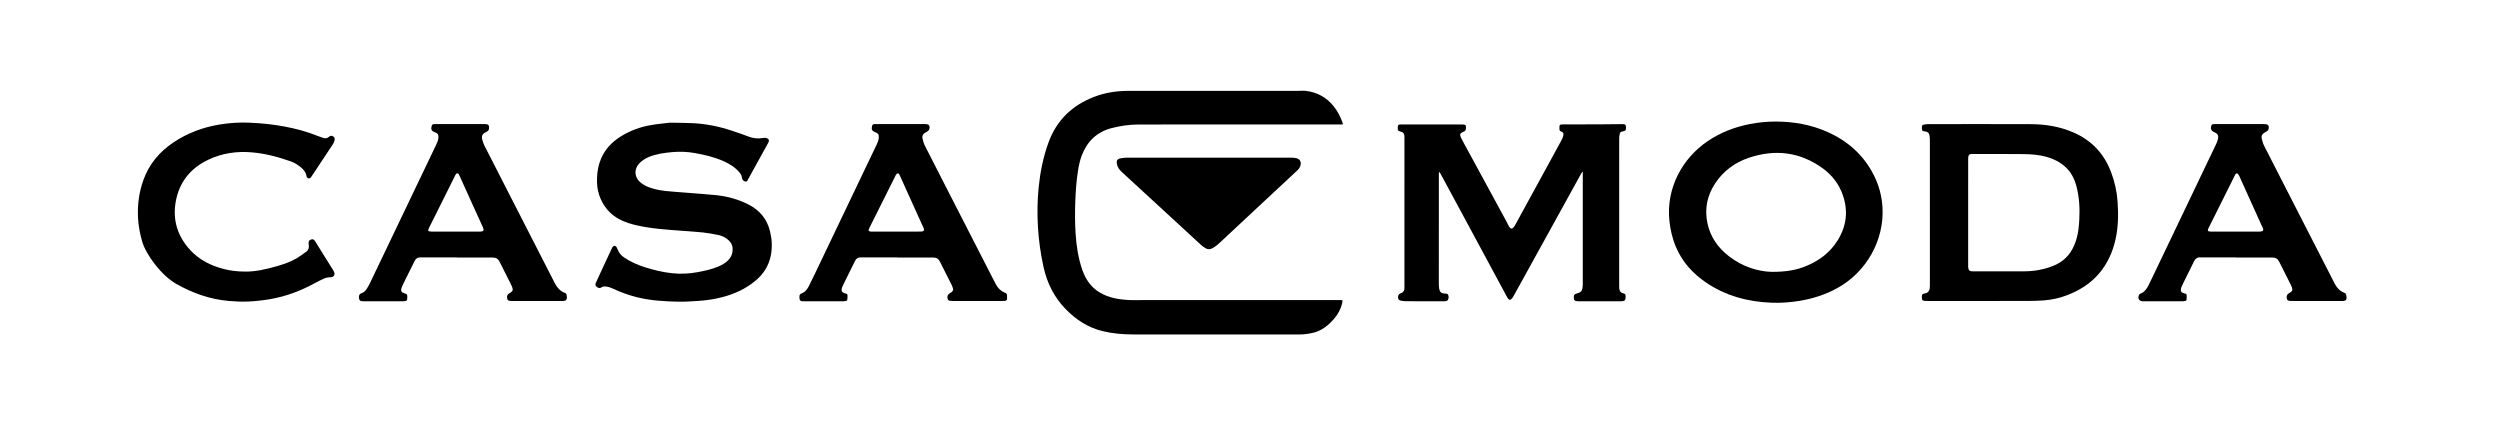
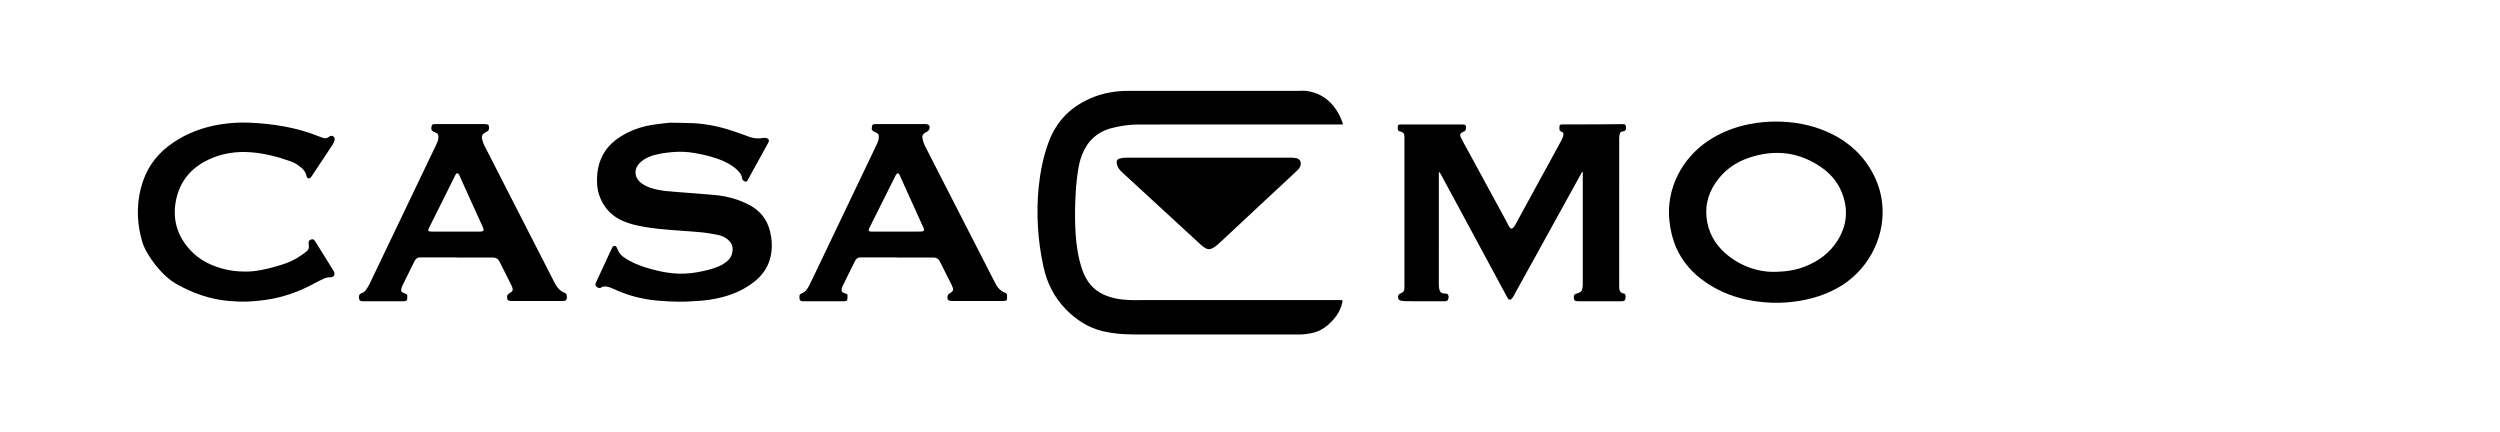
<svg xmlns="http://www.w3.org/2000/svg" version="1.1" id="Ebene_1" x="0px" y="0px" viewBox="0 0 10144 1752" enable-background="new 0 0 10144 1752" xml:space="preserve">
  <g>
    <path d="M5448.32,505.042c-4.16,0-8.444,0-12.728,0c-271.968,0-543.935-0.118-815.903,0.141   c-36.407,0.035-72.374,5.319-107.728,14.22c-60.311,15.184-100.029,53.122-122.221,110.54   c-7.978,20.644-12.396,42.113-15.835,63.85c-6.515,41.188-9.261,82.666-10.808,124.321c-1.597,43.01-1.494,85.971,1.22,128.875   c3.205,50.651,10.715,100.656,27.546,148.817c15.733,45.019,42.982,80.107,87.537,100.04c18.981,8.492,38.76,14.066,59.258,17.311   c25.761,4.078,51.691,5.127,77.721,4.618c4.998-0.098,9.998-0.144,14.997-0.145c267.635-0.007,535.27-0.005,802.904-0.01   c15.378,0,14.596-0.966,11.048,14.278c-5.543,23.816-17.264,44.686-33.371,62.958c-22.85,25.922-48.873,47.208-83.589,55.347   c-18.882,4.426-37.971,7.058-57.372,7.053c-223.971-0.053-447.942-0.112-671.913-0.236c-42.077-0.023-83.876-3.401-124.86-13.322   c-58.745-14.221-107.455-45.871-149.271-88.59c-46.919-47.933-76.083-105.46-90.522-170.763   c-11.886-53.76-19.694-108.052-22.842-163.037c-3.073-53.653-2.62-107.234,2.8-160.713c6.336-62.509,18.533-123.781,40.186-182.928   c32.846-89.727,95.418-149.867,183.817-184.208c44.982-17.474,91.751-24.776,139.83-24.775   c229.973,0.004,459.945-0.009,689.917-0.015c10.614,0,21.374-1.124,31.818,0.211c45.298,5.786,82.647,26.412,111.377,62.092   c15.829,19.658,27.171,41.837,35.74,65.49c0.679,1.874,1.168,3.824,1.62,5.769C5448.83,502.822,5448.541,503.513,5448.32,505.042z" />
    <path d="M6420.273,697.439c-1.257,1.846-2.673,3.605-3.749,5.552c-47.981,86.899-95.92,173.821-143.889,260.727   c-39.438,71.451-78.91,142.884-118.362,214.327c-4.509,8.165-8.977,16.352-13.501,24.508c-0.806,1.453-1.758,2.831-2.709,4.197   c-9.105,13.069-15.29,12.764-23.008-1.502c-25.518-47.169-50.899-94.411-76.349-141.617   c-39.677-73.594-79.346-147.192-119.057-220.768c-24.998-46.316-50.063-92.596-75.114-138.883   c-1.233-2.279-2.624-4.472-5.894-6.535c-0.125,3.372-0.361,6.744-0.362,10.116c-0.021,68.662,0.007,137.325-0.022,205.987   c-0.034,79.996-0.155,159.991-0.091,239.987c0.005,6.619,0.601,13.34,1.856,19.833c2.285,11.81,8.77,17.008,20.764,17.735   c0.333,0.02,0.667,0,1,0.013c5.269,0.215,11.274-0.708,14.093,5.169c3.393,7.073,2.426,14.49-1.244,21.133   c-1.22,2.209-4.615,3.762-7.315,4.468c-3.14,0.821-6.609,0.475-9.935,0.477c-49.998,0.02-99.996,0.085-149.993-0.068   c-6.954-0.021-13.966-0.756-20.84-1.857c-9.193-1.473-12.753-4.966-13.727-12.074c-1.115-8.14,2.456-15.558,10.39-18.214   c11.779-3.942,16.126-11.929,15.407-23.64c-0.123-1.992-0.002-3.999-0.001-5.999c0.021-200.324,0.042-400.649,0.052-600.973   c0-2.665-0.109-5.331-0.216-7.995c-0.365-9.144-4.918-14.928-13.834-17.214c-1.29-0.331-2.56-0.743-3.831-1.143   c-8.322-2.623-9.208-3.86-9.247-12.863c-0.003-0.666-0.003-1.333,0.012-1.999c0.283-11.792,1.747-13.328,13.353-13.376   c14.666-0.061,29.332,0.01,43.998,0.008c67.664-0.01,135.327-0.022,202.991-0.041c15.521-0.004,18.279,3.296,16.02,18.492   c-0.764,5.138-2.952,8.72-7.953,10.403c-0.945,0.318-1.869,0.708-2.783,1.11c-12.773,5.615-15.252,10.601-9.127,23.362   c7.343,15.297,15.812,30.058,23.925,44.979c53.939,99.207,107.924,198.388,161.85,297.603c3.335,6.137,5.89,12.723,9.504,18.677   c6.314,10.403,12.477,10.498,19.941,0.714c1.81-2.372,3.392-4.951,4.827-7.573c49.73-90.882,99.434-181.778,149.13-272.679   c13.102-23.965,26.271-47.895,39.16-71.975c2.801-5.234,5.124-10.888,6.621-16.621c2.642-10.125,0.168-14.677-9.542-18.354   c-3.683-1.395-5.448-3.509-5.663-7.208c-0.116-1.995-0.113-3.996-0.186-5.994c-0.487-13.312,0.952-15.002,14.438-15.043   c48.997-0.146,97.993-0.062,146.989-0.253c29.995-0.116,59.99-0.577,89.984-0.876c2.666-0.027,5.351-0.205,7.995,0.031   c7.507,0.671,10.034,3.259,10.509,10.581c0.151,2.325,0.185,4.672,0.056,6.996c-0.386,6.959-2.726,9.663-9.264,10.943   c-13.627,2.668-15.254,4.14-17.342,17.559c-0.763,4.906-0.921,9.945-0.923,14.924c-0.048,198.658-0.047,397.315-0.04,595.973   c0,2.997,0.015,6.007,0.271,8.989c0.901,10.526,4.816,18.263,16.508,20.709c7.906,1.654,8.974,4.02,9.216,11.975   c0.061,1.995,0.021,4.004-0.132,5.994c-0.763,9.898-3.531,12.797-13.454,13.868c-2.639,0.285-5.327,0.148-7.992,0.148   c-55.664,0.006-111.329,0.005-166.993,0.005c-1.333,0-2.667,0.02-4-0.01c-14.704-0.329-17.987-4.068-17.585-18.686   c0.163-5.912,2.753-9.338,7.985-11.261c4.375-1.608,8.754-3.198,13.139-4.777c7.17-2.583,11.765-7.603,13.221-15.025   c1.083-5.52,2.037-11.181,2.04-16.78c0.091-149.993,0.053-299.987,0.036-449.98c0-2.636,0-5.272,0-7.909   C6421.616,697.779,6420.945,697.609,6420.273,697.439z" />
-     <path d="M8046.164,1221.241c-74.319-0.001-148.638,0.009-222.957-0.023c-4.992-0.002-10.03,0.037-14.966-0.582   c-7.535-0.945-9.652-3.542-10.022-11.024c-0.115-2.328-0.24-4.668-0.126-6.991c0.394-8.009,2.771-10.516,10.767-11.584   c11.587-1.546,19.279-8.747,21.198-20.233c0.6-3.591,0.643-7.304,0.644-10.961c0.023-196.628,0.027-393.256-0.042-589.885   c-0.002-6.307-0.214-12.715-1.316-18.901c-2.089-11.733-6.697-15.986-18.303-17.895c-4.584-0.754-10.412-0.224-11.814-5.537   c-1.394-5.278-1.403-11.25-0.475-16.653c0.377-2.194,4.621-4.653,7.484-5.294c5.798-1.298,11.854-1.971,17.805-1.976   c138.64-0.1,277.281-0.464,415.919,0.108c59.357,0.245,117.215,9.422,172.357,33.249c73.752,31.868,124.448,85.23,153.075,159.982   c15.112,39.462,24.159,80.282,27.005,122.436c3.423,50.701,2.836,101.335-8.268,151.113   c-24.47,109.705-89.005,185.552-194.146,226.265c-31.559,12.22-64.259,19.823-98.003,22.143   c-20.904,1.437-41.896,2.052-62.854,2.146C8168.141,1221.418,8107.152,1221.242,8046.164,1221.241z M7986.041,861.347   c0,71.649,0,143.298,0,214.947c0,2.333-0.088,4.671,0.033,6.997c0.694,13.363,5.299,17.753,18.647,17.751   c67.983-0.009,135.965-0.045,203.948-0.044c22.365,0,44.608-1.682,66.55-5.967c29.235-5.71,57.587-14.245,83.109-30.152   c36.587-22.803,56.571-57.501,67.93-97.751c7.079-25.085,9.328-50.997,10.762-77.002c2.492-45.183-0.162-89.88-11.487-133.813   c-8.065-31.289-22.345-59.101-47.024-80.804c-21.426-18.841-46.276-31.149-73.576-38.868   c-31.057-8.781-63.043-10.963-94.957-11.356c-68.972-0.848-137.961-0.317-206.944-0.347c-1.666-0.001-3.344-0.096-4.997,0.061   c-6.603,0.628-9.759,3.032-11.057,9.497c-0.842,4.195-0.892,8.596-0.895,12.905   C7986.033,718.716,7986.047,790.031,7986.041,861.347z" />
    <path d="M7206.408,493.225c72.056,0.364,141.795,12.486,207.973,41.853c82.578,36.646,146.886,93.29,188.249,174.393   c21.292,41.749,33.2,86.087,35.812,133.067c7.238,130.18-63.574,260.593-183.525,326.521   c-47.815,26.281-98.866,42.725-152.504,51.597c-37.54,6.209-75.383,9.08-113.39,7.654c-96.072-3.605-186.167-27.403-266.541-81.935   c-53.191-36.089-95.234-82.084-121.099-141.671c-15.102-34.791-23.748-71.166-27.667-108.917   c-13.723-132.16,52.154-253.655,156.319-323.684c51.896-34.89,109.008-56.871,170.175-68.776   C7135.268,496.503,7170.676,493.168,7206.408,493.225z M7190.323,1103.069c56.614,0.073,96.773-7.069,134.29-21.929   c54.728-21.678,100.316-55.244,131.789-105.728c35.8-57.426,43.412-118.774,21.333-182.931   c-15.52-45.099-43.606-81.779-81.999-109.592c-91.861-66.546-192.496-78.478-298.857-42.908   c-56.766,18.984-103.533,53.079-137.084,103.535c-32.522,48.909-43.746,102.424-32.179,160.151   c11.47,57.241,43.164,101.904,88.761,136.96C7072.303,1083.627,7136.553,1102.279,7190.323,1103.069z" />
    <path d="M2718.015,497.795c33.076,0.651,63.39,0.497,93.62,2.007c53.805,2.687,106.237,13.359,157.356,30.242   c22.751,7.514,45.425,15.345,67.783,23.945c19.216,7.392,38.577,9.65,58.765,5.954c5.925-1.085,11.894-1.511,17.573,1.504   c6.712,3.564,8.47,7.81,5.634,14.776c-1,2.456-2.415,4.748-3.702,7.081c-26.712,48.413-53.42,96.828-80.176,145.216   c-1.988,3.594-2.715,8.848-8.594,8.265c-5.996-0.595-10.699-3.665-13.745-8.826c-1.146-1.941-1.811-4.368-2.005-6.633   c-0.751-8.75-5.056-15.687-10.509-22.191c-17.118-20.419-39.174-33.92-63.065-44.679c-37.928-17.08-78.072-26.553-118.847-33.604   c-29.356-5.077-58.989-6.47-88.628-3.822c-33.189,2.965-66.245,7.192-97.404,20.173c-14.628,6.094-27.643,14.648-38.558,26.229   c-20.757,22.021-19.88,53.382,2.168,74.073c11.873,11.142,26.084,18.326,41.306,23.681c21.152,7.441,43.094,11.518,65.261,13.864   c26.425,2.797,52.971,4.454,79.466,6.587c40.756,3.282,81.574,5.932,122.254,9.983c47.082,4.689,92.072,17.044,134.401,38.892   c45.396,23.431,74.388,59.252,86.316,109.032c7.798,32.547,9.382,65.171,2.728,98.047c-8.186,40.443-29.002,73.33-60.257,99.863   c-40.979,34.788-88.586,56.265-140.299,69.238c-31.705,7.954-63.984,12.58-96.607,14.419c-25.246,1.423-50.552,3.47-75.791,3.009   c-58.606-1.069-117.084-4.461-174.229-19.224c-31.354-8.1-61.667-19.153-91.043-32.749c-10.639-4.924-21.396-9.145-33.281-9.9   c-5.516-0.35-10.379,0.547-15.139,3.668c-6.964,4.567-12.906,3.598-19.861-2.329c-5.507-4.693-6.543-8.821-2.821-17.021   c11.424-25.167,23.129-50.208,34.774-75.274c9.54-20.536,19.142-41.043,28.742-61.552c1.128-2.409,2.203-4.884,3.665-7.088   c4.681-7.056,12.183-6.852,16.669,0.57c1.88,3.109,3.116,6.619,4.529,9.996c5.415,12.946,13.816,23.232,25.54,31.203   c26.719,18.165,55.928,30.924,86.591,40.429c35.344,10.956,71.241,19.803,108.123,23.677c34.638,3.639,69.201,2.158,103.458-4.187   c29.152-5.399,58.131-11.602,85.557-23.374c13.246-5.686,25.581-12.868,36.28-22.657c15.609-14.281,22.193-32.171,20.318-52.993   c-1.41-15.663-10.577-27.007-22.625-36.192c-11.064-8.435-23.839-13.537-37.292-16.169c-19.88-3.89-39.87-7.625-59.989-9.79   c-28.402-3.057-56.969-4.579-85.459-6.831c-30.47-2.408-61.007-4.226-91.382-7.519c-43.008-4.663-85.93-10.732-127.21-24.178   c-57.394-18.696-97.574-55.901-117.304-113.744c-7.521-22.049-9.338-44.944-8.627-68.023c0.846-27.492,5.54-54.298,16.508-79.726   c16.254-37.683,43.162-66.136,77.332-88.01c38.382-24.57,80.464-40.044,125.198-47.698   C2667.659,502.956,2694.221,500.721,2718.015,497.795z" />
    <path d="M1853.495,1044.377c-45.991,0-91.982,0-137.973,0c-2.999,0-6.004,0.123-8.997-0.01   c-11.664-0.517-19.43,4.671-24.535,15.201c-12.493,25.771-25.424,51.33-38.151,76.987c-3.7,7.458-7.383,14.926-10.926,22.459   c-1.553,3.302-3.052,6.69-4.027,10.193c-3.226,11.588,0.202,17.413,11.93,20.845c10.927,3.197,12.204,4.903,11.817,16.014   c-0.081,2.329-0.465,4.649-0.497,6.977c-0.073,5.288-3.05,7.863-7.926,8.591c-2.947,0.44-5.935,0.849-8.906,0.852   c-53.989,0.052-107.979,0.077-161.968,0.011c-11.378-0.014-15.003-2.629-16.567-11.731c-1.419-8.256-0.306-17.591,10.261-21.067   c8.45-2.78,15.095-8.592,19.87-16.061c4.832-7.557,9.599-15.243,13.468-23.316c66.644-139.043,133.138-278.157,199.68-417.249   c22.852-47.766,45.754-95.509,68.604-143.276c2.298-4.805,4.681-9.602,6.495-14.595c1.578-4.342,3.013-8.898,3.458-13.462   c1.746-17.928-3.572-21.165-14.744-25.424c-13.037-4.97-16.115-11.815-12.465-24.919c1.344-4.826,4.031-7.539,9.008-7.78   c3.327-0.161,6.663-0.145,9.996-0.145c64.321-0.008,128.641-0.006,192.962-0.005c1.666,0,3.352-0.144,4.995,0.051   c6.197,0.737,13.899,0.21,15.373,8.14c1.911,10.286,0.721,18.069-8.414,22.252c-1.812,0.83-3.501,1.926-5.27,2.855   c-12.589,6.611-16.887,14.706-13.548,28.611c2.081,8.665,4.962,17.374,8.99,25.298c39.242,77.191,78.806,154.219,118.271,231.297   c55.405,108.207,110.83,216.404,166.174,324.642c7.557,14.78,16.694,28.072,31.422,36.615c2.579,1.496,5.179,3.113,7.979,4.039   c4.706,1.555,8.787,3.73,9.685,8.972c1.178,6.878,2.568,14.075-1.352,20.41c-1.33,2.15-4.767,3.557-7.491,4.143   c-3.52,0.758-7.289,0.433-10.952,0.437c-65.985,0.069-131.97,0.135-197.956,0.136c-4.651,0-9.366-0.116-13.937-0.869   c-6.191-1.019-8.475-3.763-9.496-9.9c-1.801-10.828,0.977-16.35,11.021-21.912c11.753-6.508,13.887-11.985,9.072-24.574   c-1.897-4.962-4.322-9.736-6.719-14.49c-14.694-29.144-29.647-58.16-44.088-87.429c-5.815-11.787-14.425-17.326-27.658-17.255   c-48.655,0.258-97.312,0.102-145.968,0.102C1853.495,1044.819,1853.495,1044.598,1853.495,1044.377z M1848.817,939.677   c32.66,0,65.321,0.091,97.98-0.039c16.05-0.064,18.681-4.453,12.163-18.609c-13.783-29.939-27.453-59.932-41.059-89.952   c-18.142-40.028-36.182-80.103-54.259-120.161c-1.678-3.719-3.441-7.657-8.212-7.638c-4.206,0.017-5.999,3.39-7.703,6.839   c-13.124,26.573-26.347,53.096-39.571,79.619c-22.142,44.411-44.189,88.87-66.531,133.18c-6.952,13.788-5.455,16.743,10.211,16.76   C1784.163,939.711,1816.49,939.687,1848.817,939.677z" />
-     <path d="M9074.161,1044.377c-45.327,0-90.654,0-135.981,0c-2.999,0-6.013,0.191-8.996-0.027   c-12.901-0.947-21.249,4.689-26.842,16.391c-12.491,26.141-25.663,51.957-38.53,77.918c-3.549,7.161-7.108,14.323-10.449,21.583   c-1.519,3.302-2.92,6.759-3.675,10.295c-2.38,11.15,0.716,16.099,11.557,19.371c4.35,1.313,10.495,1.164,11.235,6.717   c0.898,6.742,0.209,13.769-0.516,20.596c-0.158,1.495-3.195,3.346-5.201,3.841c-3.826,0.943-7.863,1.403-11.814,1.41   c-52.992,0.086-105.984,0.059-158.977,0.06c-0.333,0-0.667,0.002-1-0.003c-14.879-0.212-22.155-11.236-16.139-24.961   c1.099-2.507,3.574-5.282,6.05-6.173c16.389-5.904,25.398-18.938,32.739-33.418c8.432-16.632,16.354-33.525,24.404-50.349   c46.575-97.335,93.118-194.686,139.681-292.027c36.646-76.611,73.347-153.198,109.885-229.86c3.137-6.581,5.934-13.481,7.69-20.53   c3.795-15.233-0.586-23.153-14.905-29.007c-12.039-4.922-16.188-14.32-11.618-26.361c1.438-3.789,4.182-5.957,8.25-6.189   c2.992-0.171,5.997-0.17,8.996-0.17c64.99-0.011,129.981-0.012,194.972-0.007c2.332,0,4.704-0.181,6.989,0.166   c5.644,0.857,11.439,1.686,13.325,8.499c1.973,7.13-0.562,16.064-6.027,19.865c-3.263,2.269-6.918,3.984-10.437,5.876   c-9.114,4.902-14.089,12.947-11.899,22.988c2.249,10.312,5.054,20.862,9.776,30.217c32.426,64.221,65.423,128.152,98.227,192.181   c58.318,113.832,116.63,227.668,174.945,341.502c4.859,9.486,9.549,19.064,14.621,28.434c8.668,16.015,20.657,28.607,38.192,34.884   c7.214,2.583,7.511,8.718,8.295,14.584c1.82,13.627-2.415,18.525-16.192,18.539c-64.324,0.063-128.647,0.033-192.972,0.025   c-6.328-0.001-12.668,0.139-18.982-0.169c-8.703-0.425-12.112-2.779-13.894-8.882c-2.205-7.561,0.409-16.851,5.999-20.746   c1.901-1.324,4.08-2.243,6.104-3.398c9.998-5.708,12.254-11.43,8.478-22.368c-1.298-3.76-3.052-7.385-4.844-10.948   c-15.56-30.947-31.327-61.79-46.694-92.833c-5.841-11.801-14.642-17.05-27.85-16.97c-48.657,0.297-97.316,0.118-145.976,0.118   C9074.161,1044.819,9074.161,1044.598,9074.161,1044.377z M9069.314,939.686c30.997,0,61.995,0.002,92.992-0.003   c2.999-0.001,6.008,0.087,8.996-0.1c12.024-0.753,14.552-4.949,9.665-16.265c-1.979-4.581-4.462-8.941-6.518-13.491   c-27.433-60.685-54.83-121.386-82.237-182.083c-2.604-5.765-4.859-11.73-7.979-17.202c-1.655-2.903-4.49-6.379-7.381-7.048   c-4.544-1.051-6.521,3.412-8.342,7.106c-8.835,17.923-17.729,35.818-26.656,53.695c-26.786,53.637-53.598,107.262-80.402,160.891   c-5.416,10.837-3.336,14.427,8.87,14.464C9003.319,939.752,9036.317,939.685,9069.314,939.686z" />
    <path d="M3640.348,1044.377c-45.993,0-91.987,0-137.98,0c-3,0-6.004,0.122-8.998-0.008c-11.701-0.508-19.326,4.821-24.421,15.348   c-12.768,26.379-26.031,52.519-39.062,78.77c-3.554,7.159-7.067,14.342-10.452,21.582c-1.404,3.002-2.778,6.097-3.555,9.298   c-2.935,12.085,0.189,17.324,12.157,20.724c4.472,1.271,10.293,1.677,10.78,7.266c0.592,6.785-0.362,13.753-1.213,20.571   c-0.156,1.249-2.891,2.733-4.65,3.112c-3.866,0.834-7.87,1.421-11.818,1.427c-52.992,0.089-105.985,0.061-158.978,0.062   c-0.333,0-0.667-0.013-1,0c-14.404,0.538-18.188-4.885-17.441-19.946c0.27-5.442,2.502-9.741,7.863-11.646   c14.911-5.3,23.692-16.908,30.493-30.178c8.809-17.187,17.114-34.635,25.449-52.06c61.798-129.187,123.542-258.399,185.318-387.597   c21.406-44.768,42.904-89.493,64.22-134.304c2.992-6.29,5.765-12.81,7.535-19.514c1.325-5.017,1.315-10.521,1.095-15.774   c-0.24-5.729-3.566-9.92-8.705-12.518c-1.779-0.899-3.646-1.63-5.493-2.388c-13.437-5.509-16.271-10.787-13.203-24.632   c1.255-5.666,3.594-7.824,9.534-8.348c2.979-0.263,5.995-0.148,8.994-0.148c64.657-0.008,129.315-0.008,193.973-0.008   c1.666,0,3.35-0.134,4.996,0.053c6.278,0.714,13.061,0.759,15.438,8.443c2.557,8.269-0.87,16.998-8.326,21.545   c-2.555,1.558-5.258,2.877-7.903,4.286c-9.547,5.085-14.299,13.182-11.932,23.873c2.21,9.985,4.994,20.172,9.553,29.253   c25.106,50.005,50.835,99.698,76.35,149.498c65.611,128.06,131.219,256.12,196.837,384.176   c5.164,10.077,10.183,20.236,15.635,30.155c8.447,15.367,20.343,27.079,37.064,33.307c4.476,1.667,7.352,4.612,7.596,9.504   c0.246,4.927,0.486,9.884,0.209,14.798c-0.317,5.618-4.185,8.064-9.343,8.576c-3.305,0.328-6.654,0.29-9.984,0.294   c-66.322,0.067-132.644,0.133-198.966,0.132c-4.65,0-9.332-0.286-13.942-0.88c-4.701-0.607-7.729-3.452-9.104-8.11   c-2.698-9.144,0.896-18.138,9.231-22.904c2.588-1.48,5.332-2.813,7.597-4.703c4.696-3.918,7.073-8.828,4.819-15.061   c-1.581-4.372-2.867-8.903-4.937-13.036c-15.952-31.868-32.167-63.604-48.071-95.496c-5.714-11.458-14.557-16.304-27.283-16.236   c-48.657,0.257-97.317,0.104-145.976,0.104C3640.348,1044.819,3640.348,1044.598,3640.348,1044.377z M3636.001,939.685   c28.665,0,57.329,0.01,85.993-0.009c5.664-0.004,11.356,0.21,16.987-0.258c9.889-0.823,12.377-4.689,8.833-13.956   c-2.252-5.89-5.381-11.44-7.989-17.201c-29.796-65.828-59.581-131.663-89.315-197.519c-1.715-3.799-3.682-8.159-8.197-7.208   c-2.896,0.61-6.012,3.963-7.5,6.869c-11.231,21.936-22.049,44.083-33.06,66.132c-24.702,49.466-49.416,98.926-74.185,148.359   c-4.401,8.782-5.656,15.049,9.441,14.897C3570.004,939.458,3603.003,939.688,3636.001,939.685z" />
    <path d="M996.007,1101.975c40.434,0.278,83.923-9.193,126.901-21.736c27.86-8.131,55.451-17.145,80.528-32.046   c13.413-7.97,26.114-17.212,38.703-26.47c9.366-6.887,12.936-16.586,10.583-28.229c-0.459-2.273-0.667-4.627-0.708-6.948   c-0.148-8.179,2.994-12.525,10.561-14.868c6.941-2.149,11.324-0.433,15.797,6.73c22.411,35.883,44.754,71.809,67.097,107.734   c3.341,5.372,6.972,10.62,9.742,16.28c5.744,11.735-0.953,22.579-14.022,22.569c-10.222-0.008-19.837,2.073-28.959,6.443   c-10.806,5.177-21.7,10.225-32.195,15.987c-57.339,31.481-117.592,54.819-182.25,66.088c-30.192,5.262-60.51,8.67-91.201,9.97   c-26.06,1.104-51.894-0.076-77.757-2.303c-76.618-6.597-146.892-31.52-213.804-69.364   c-59.557-33.683-122.716-118.179-138.148-171.883c-8.966-31.199-15.073-62.721-16.833-95.13   c-2.85-52.475,3.791-103.64,21.367-153.201c23.118-65.185,65.267-115.511,122.255-153.712   c57.32-38.424,120.577-61.843,188.57-72.87c39.898-6.471,80.103-9.028,120.403-7.249c96.303,4.252,190.611,19.181,280.665,55.398   c6.161,2.478,12.421,4.768,18.771,6.701c8.152,2.482,15.576,1.274,22.375-4.513c6.231-5.302,11.638-5.592,17.329-2.146   c5.424,3.284,7.78,8.917,5.562,16.636c-1.631,5.675-4.005,11.394-7.238,16.311c-28.556,43.423-57.374,86.674-86.135,129.962   c-1.101,1.658-2.245,3.34-3.642,4.739c-5.186,5.198-12.287,3.925-15.499-2.695c-0.288-0.593-0.5-1.248-0.609-1.897   c-4.202-24.912-22.908-38.058-41.821-50.682c-6.843-4.567-14.695-7.936-22.493-10.705   c-51.604-18.326-104.227-32.254-159.071-36.797c-60.633-5.023-119.004,3.358-174.268,29.317   c-72.051,33.845-118.166,89.702-133.003,167.891c-14.458,76.189,6.453,143.972,59.671,200.779   c36.371,38.824,82.165,61.699,133.161,74.973C934.792,1098.432,961.662,1101.939,996.007,1101.975z" />
    <path d="M4905.03,639.623c110.973,0,221.946-0.032,332.919,0.077c6.951,0.007,14.002,0.569,20.829,1.832   c15.089,2.791,22.259,14.883,18.143,29.716c-2.199,7.925-6.677,14.302-12.716,19.908c-36.873,34.23-73.606,68.61-110.403,102.921   c-57.996,54.077-116.008,108.138-174.01,162.209c-13.404,12.496-26.48,25.369-40.323,37.357   c-6.692,5.796-14.494,10.553-22.372,14.673c-8.127,4.252-17.008,3.676-24.954-0.953c-6.279-3.658-12.515-7.728-17.847-12.622   c-63.817-58.569-127.443-117.347-191.158-176.028c-43.621-40.174-87.301-80.284-130.958-120.419   c-10.274-9.445-18.366-20.203-20.683-34.419c-1.875-11.507,1.722-18.263,12.996-20.975c8.635-2.077,17.726-3.129,26.616-3.145   C4682.417,639.553,4793.724,639.623,4905.03,639.623z" />
  </g>
</svg>